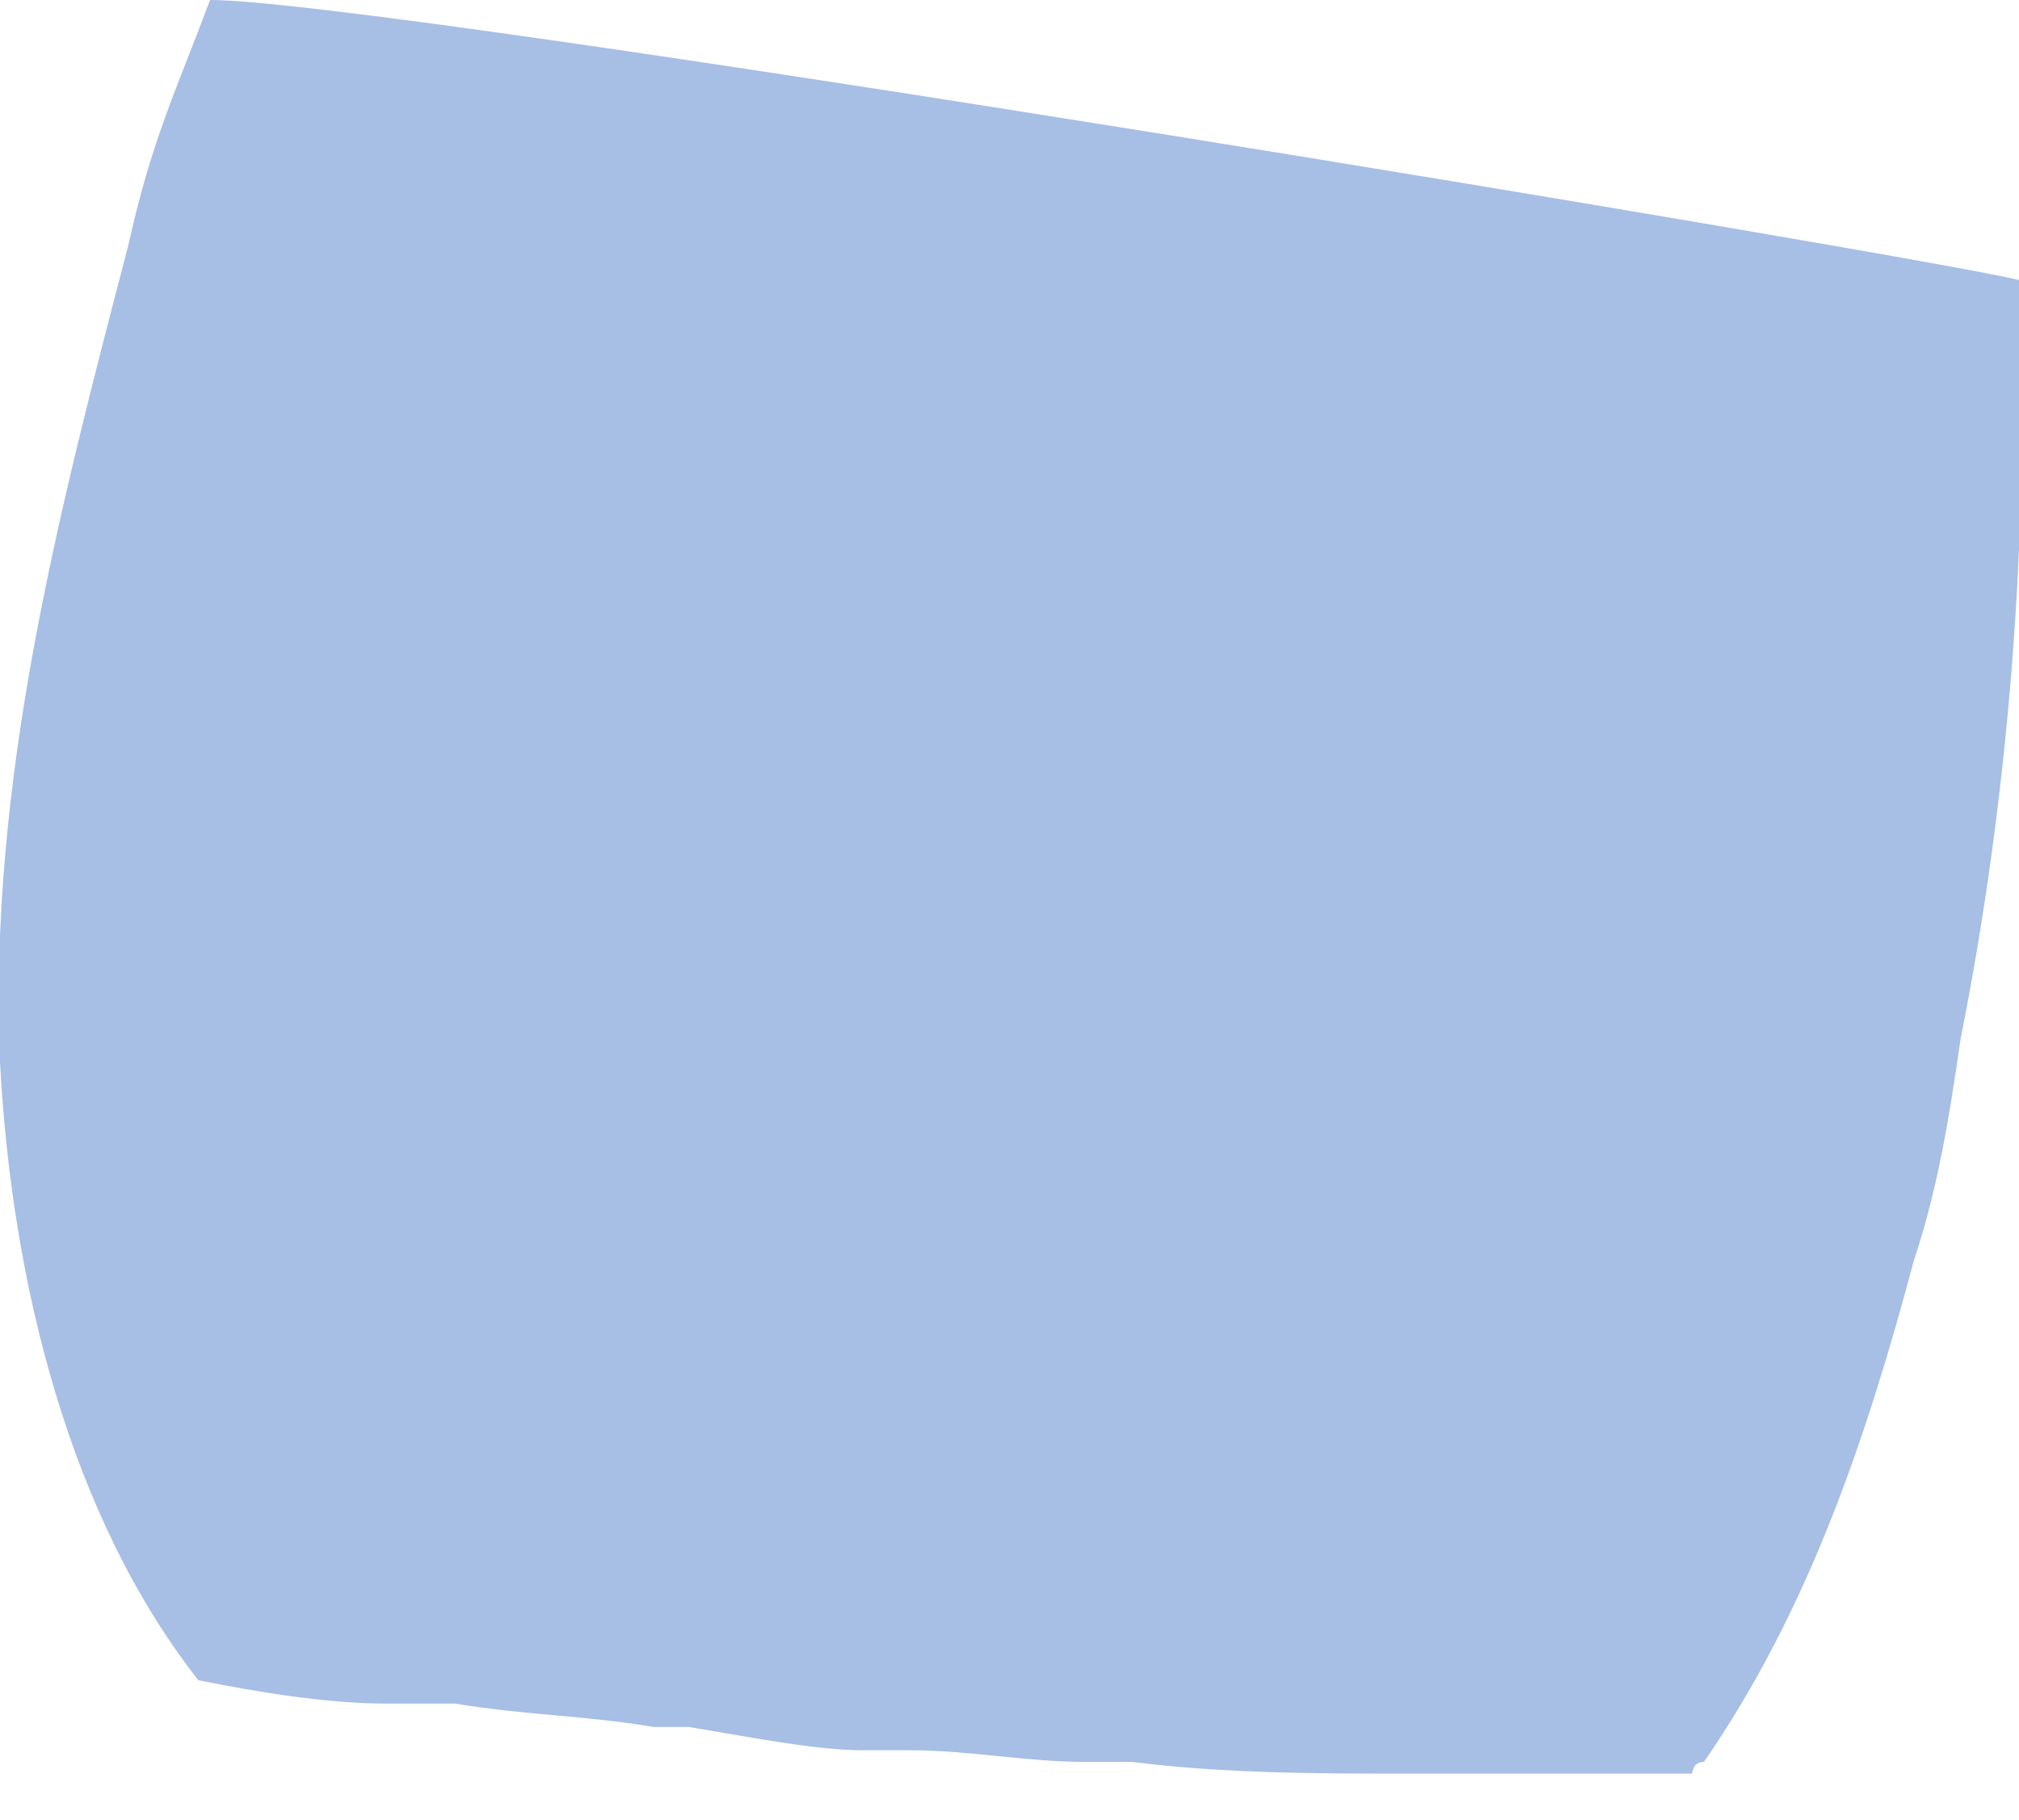
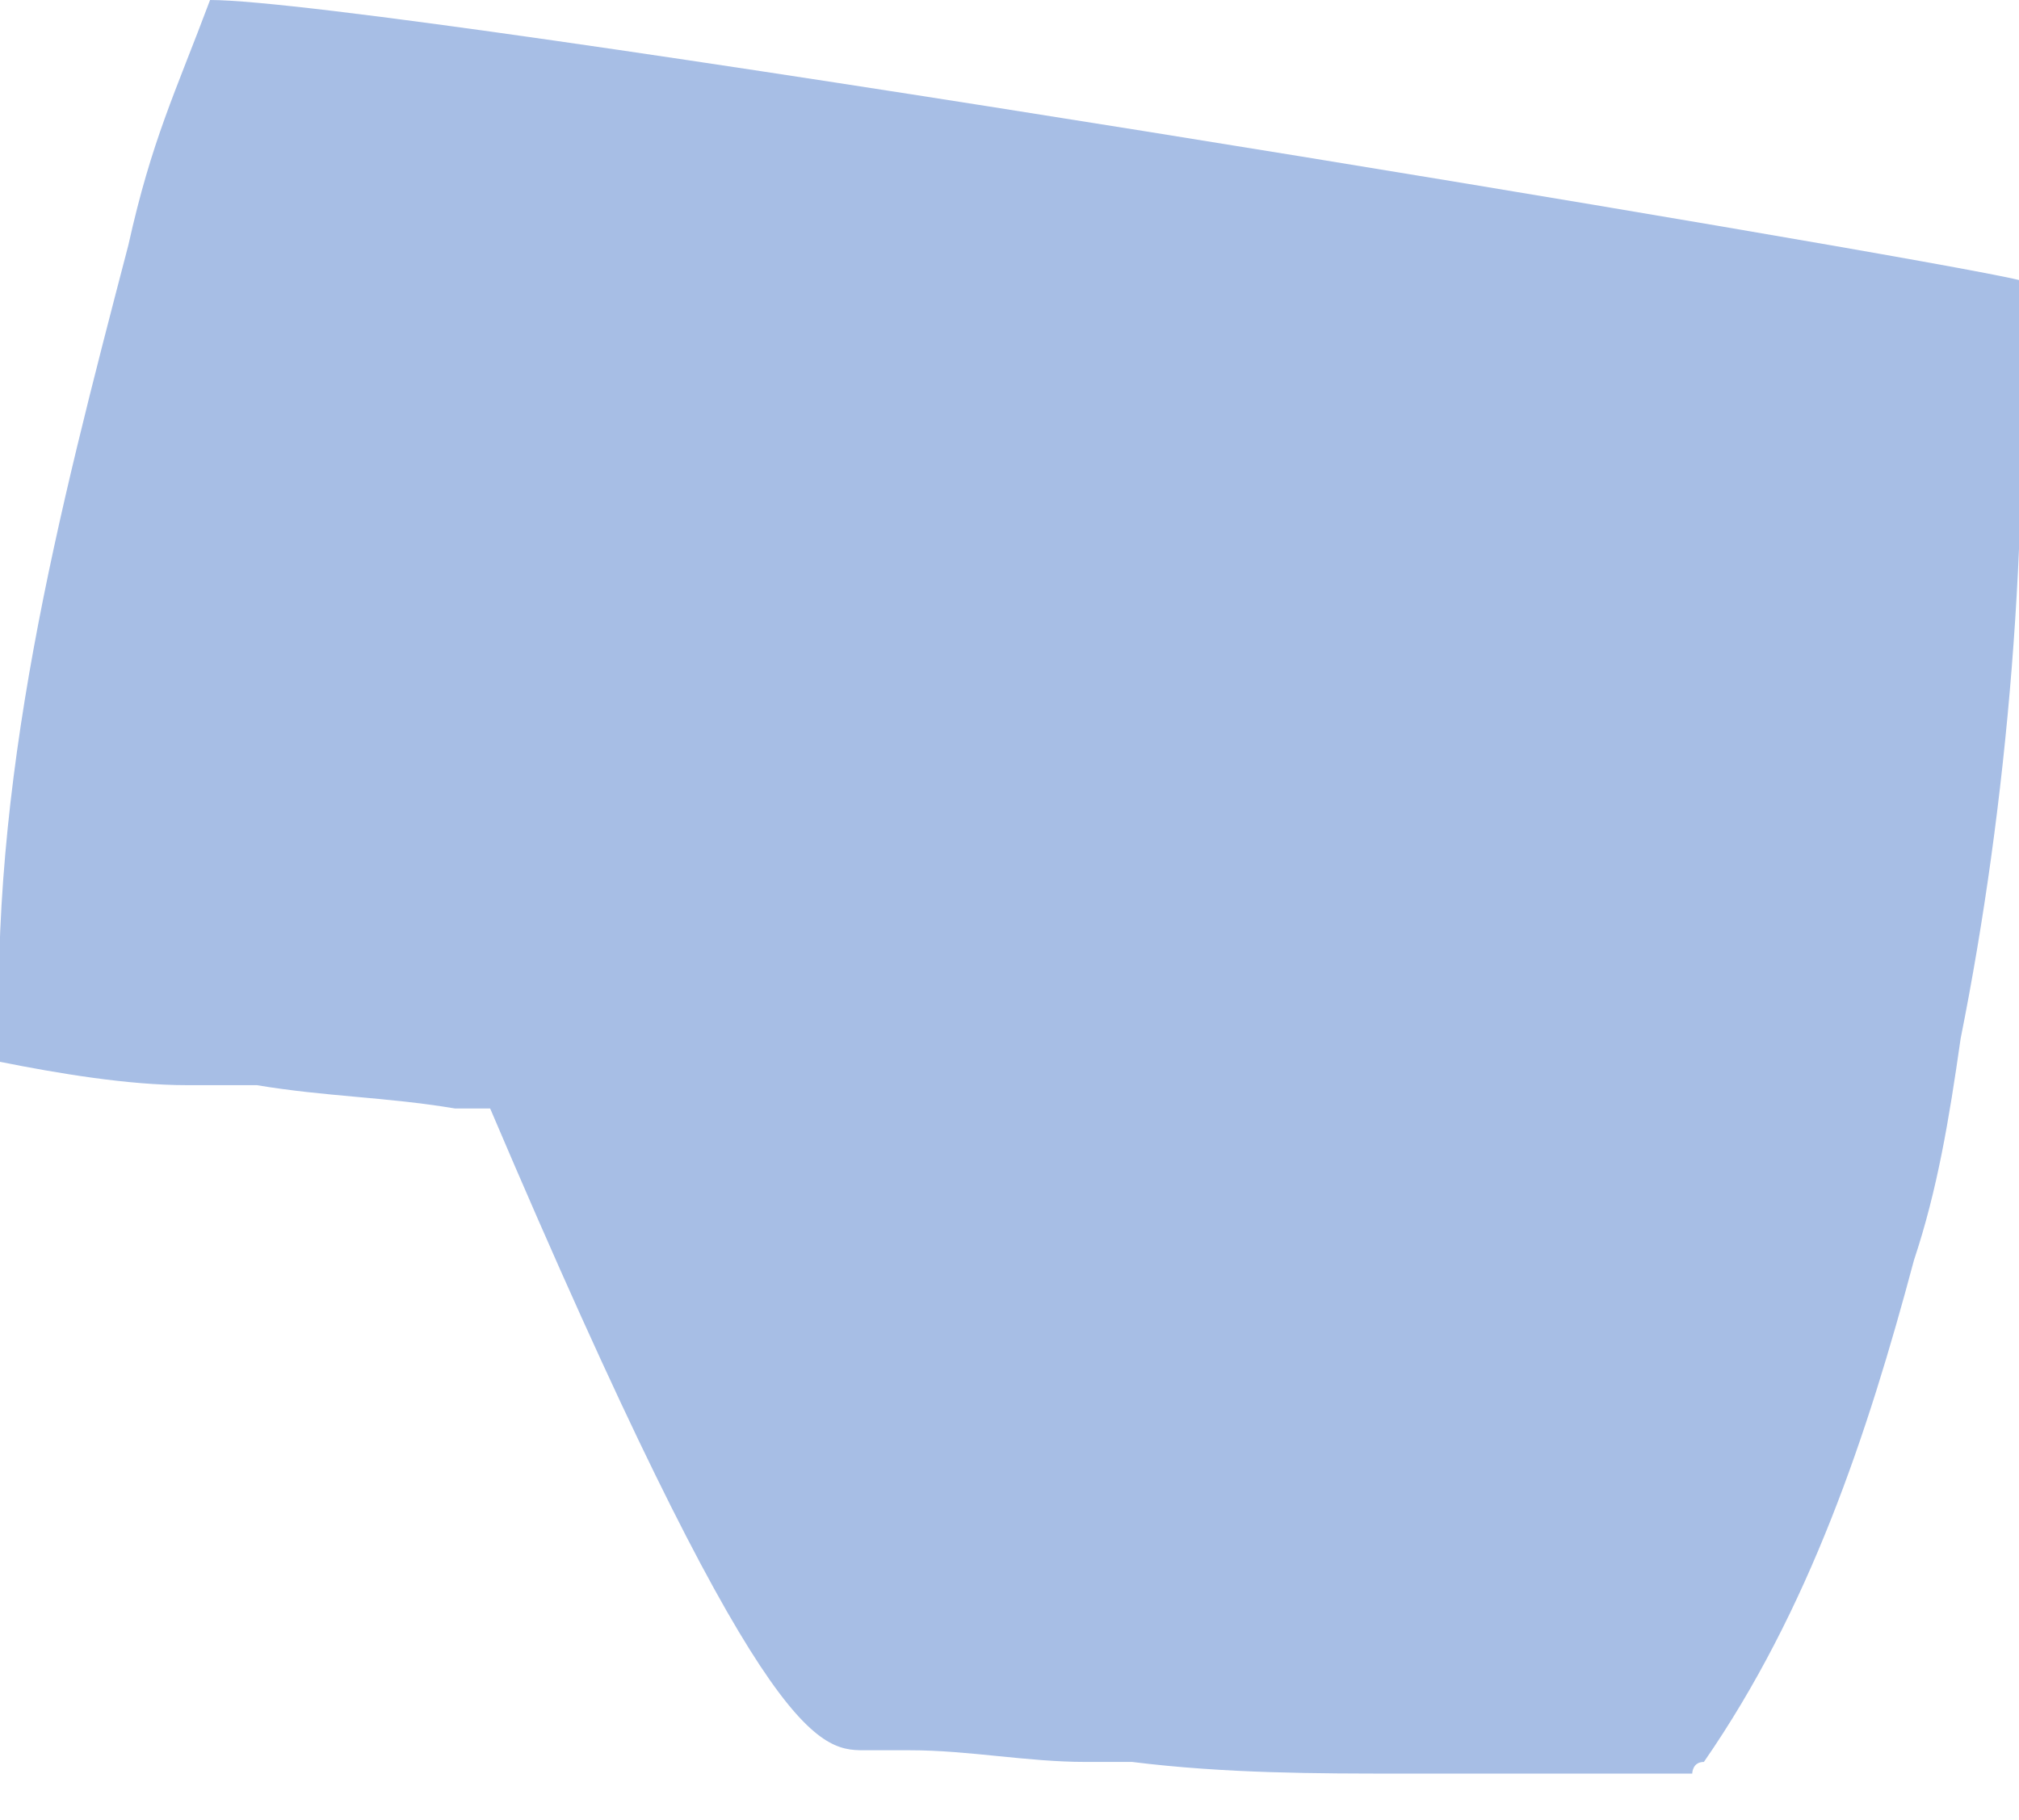
<svg xmlns="http://www.w3.org/2000/svg" version="1.1" x="0px" y="0px" viewBox="0 0 17.3 15.6" style="enable-background:new 0 0 17.3 15.6;" xml:space="preserve">
  <style type="text/css"> .st0{fill:#F9F7F4;} .st1{fill:#CCD1BA;} .st2{fill:#A7BEE5;} .st3{fill:#E2D2DB;} .st4{fill:#B47359;} </style>
  <g id="Слой_1">
-     <path class="st2" d="M17.3,2.4C16.5,2.2,3.3,0,1.8,0C1.5,0.8,1.3,1.2,1.1,2.1C0.5,4.4-0.1,6.7,0,9.1c0,0,0,0,0,0 C0.1,11,0.6,13,1.7,14.4c0.5,0.1,1.1,0.2,1.6,0.2c0.1,0,0.2,0,0.3,0c0.1,0,0.2,0,0.3,0c0.6,0.1,1.1,0.1,1.7,0.2c0.1,0,0.2,0,0.3,0 C6.5,14.9,7,15,7.4,15c0.1,0,0.3,0,0.4,0c0.5,0,1,0.1,1.5,0.1c0.1,0,0.3,0,0.4,0c0.8,0.1,1.6,0.1,2.3,0.1c0.1,0,0.2,0,0.3,0 c0.7,0,1.4,0,2.2,0c0,0,0-0.1,0.1-0.1c0.9-1.3,1.4-2.8,1.8-4.3c0.2-0.6,0.3-1.2,0.4-1.9C17.2,6.9,17.4,4.6,17.3,2.4z" />
+     <path class="st2" d="M17.3,2.4C16.5,2.2,3.3,0,1.8,0C1.5,0.8,1.3,1.2,1.1,2.1C0.5,4.4-0.1,6.7,0,9.1c0,0,0,0,0,0 c0.5,0.1,1.1,0.2,1.6,0.2c0.1,0,0.2,0,0.3,0c0.1,0,0.2,0,0.3,0c0.6,0.1,1.1,0.1,1.7,0.2c0.1,0,0.2,0,0.3,0 C6.5,14.9,7,15,7.4,15c0.1,0,0.3,0,0.4,0c0.5,0,1,0.1,1.5,0.1c0.1,0,0.3,0,0.4,0c0.8,0.1,1.6,0.1,2.3,0.1c0.1,0,0.2,0,0.3,0 c0.7,0,1.4,0,2.2,0c0,0,0-0.1,0.1-0.1c0.9-1.3,1.4-2.8,1.8-4.3c0.2-0.6,0.3-1.2,0.4-1.9C17.2,6.9,17.4,4.6,17.3,2.4z" />
  </g>
  <g id="Слой_2"> </g>
  <g id="Слой_3"> </g>
</svg>